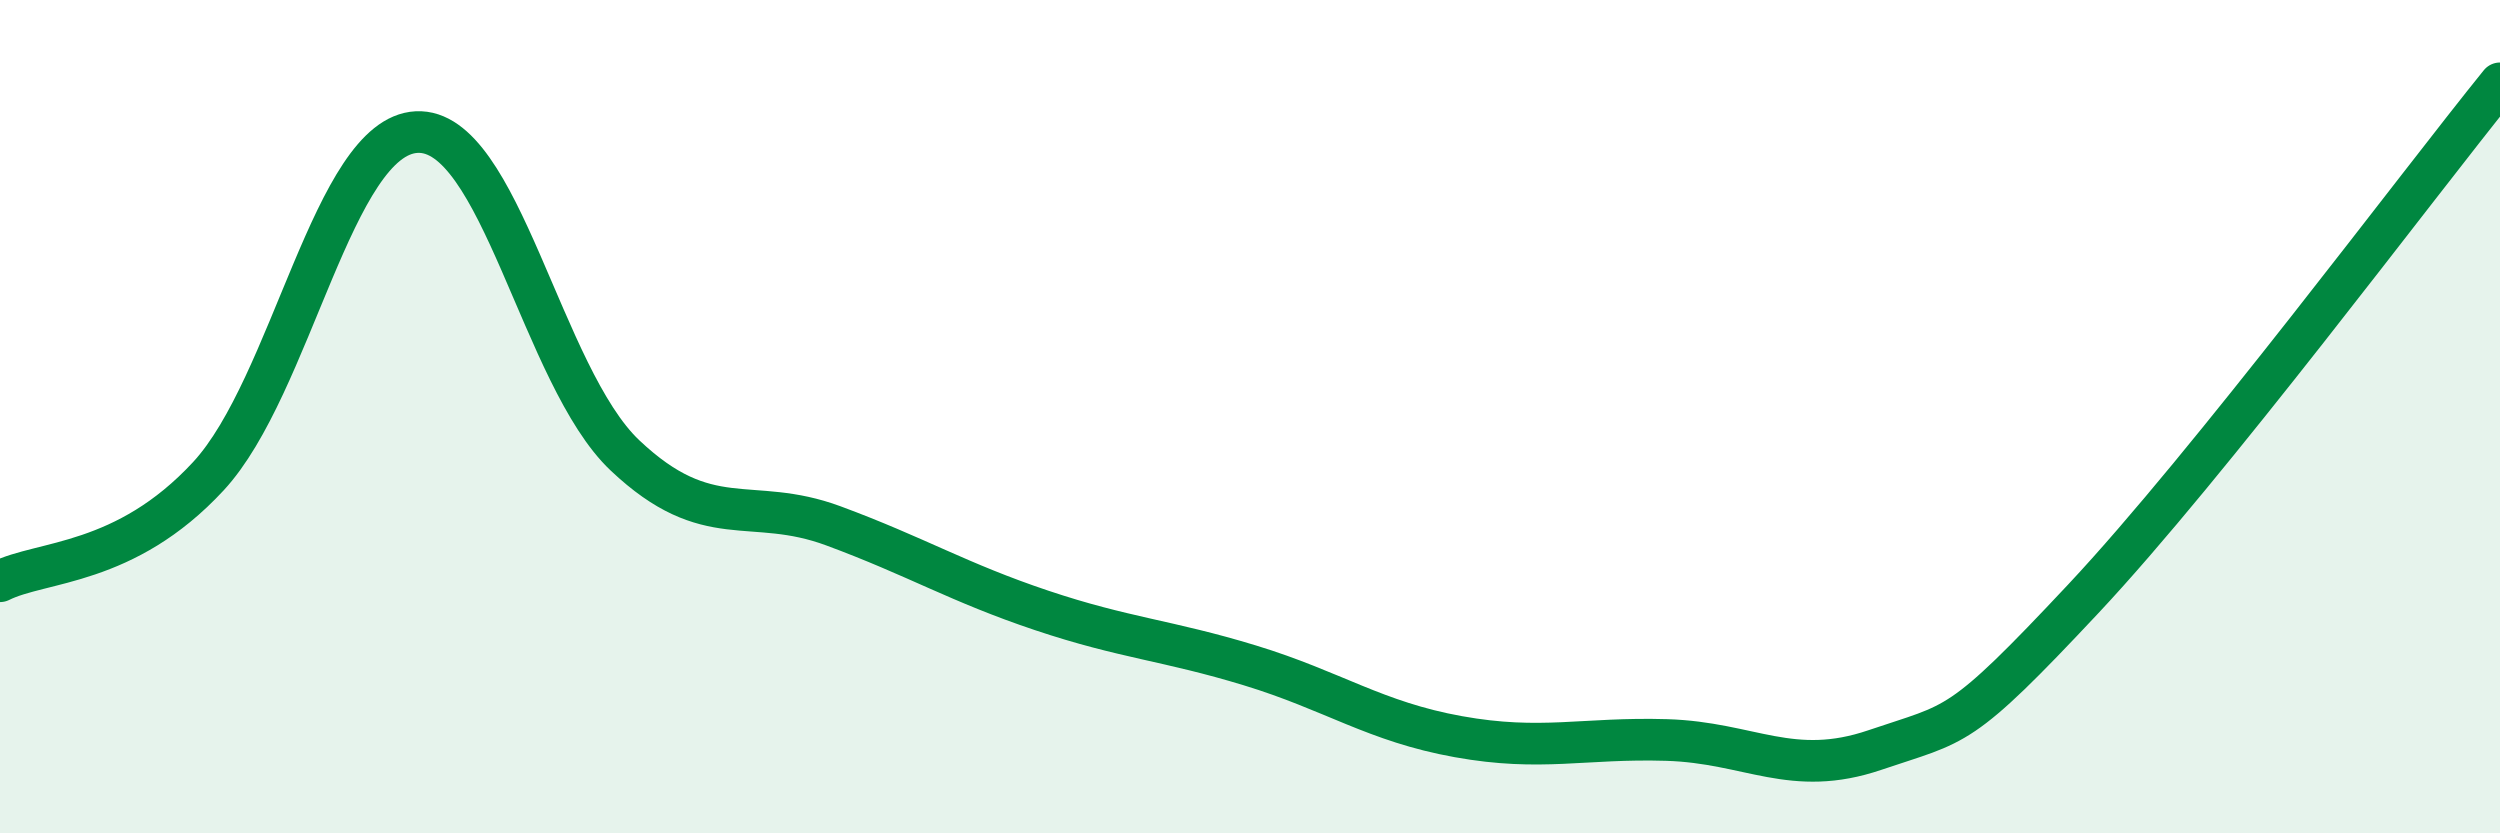
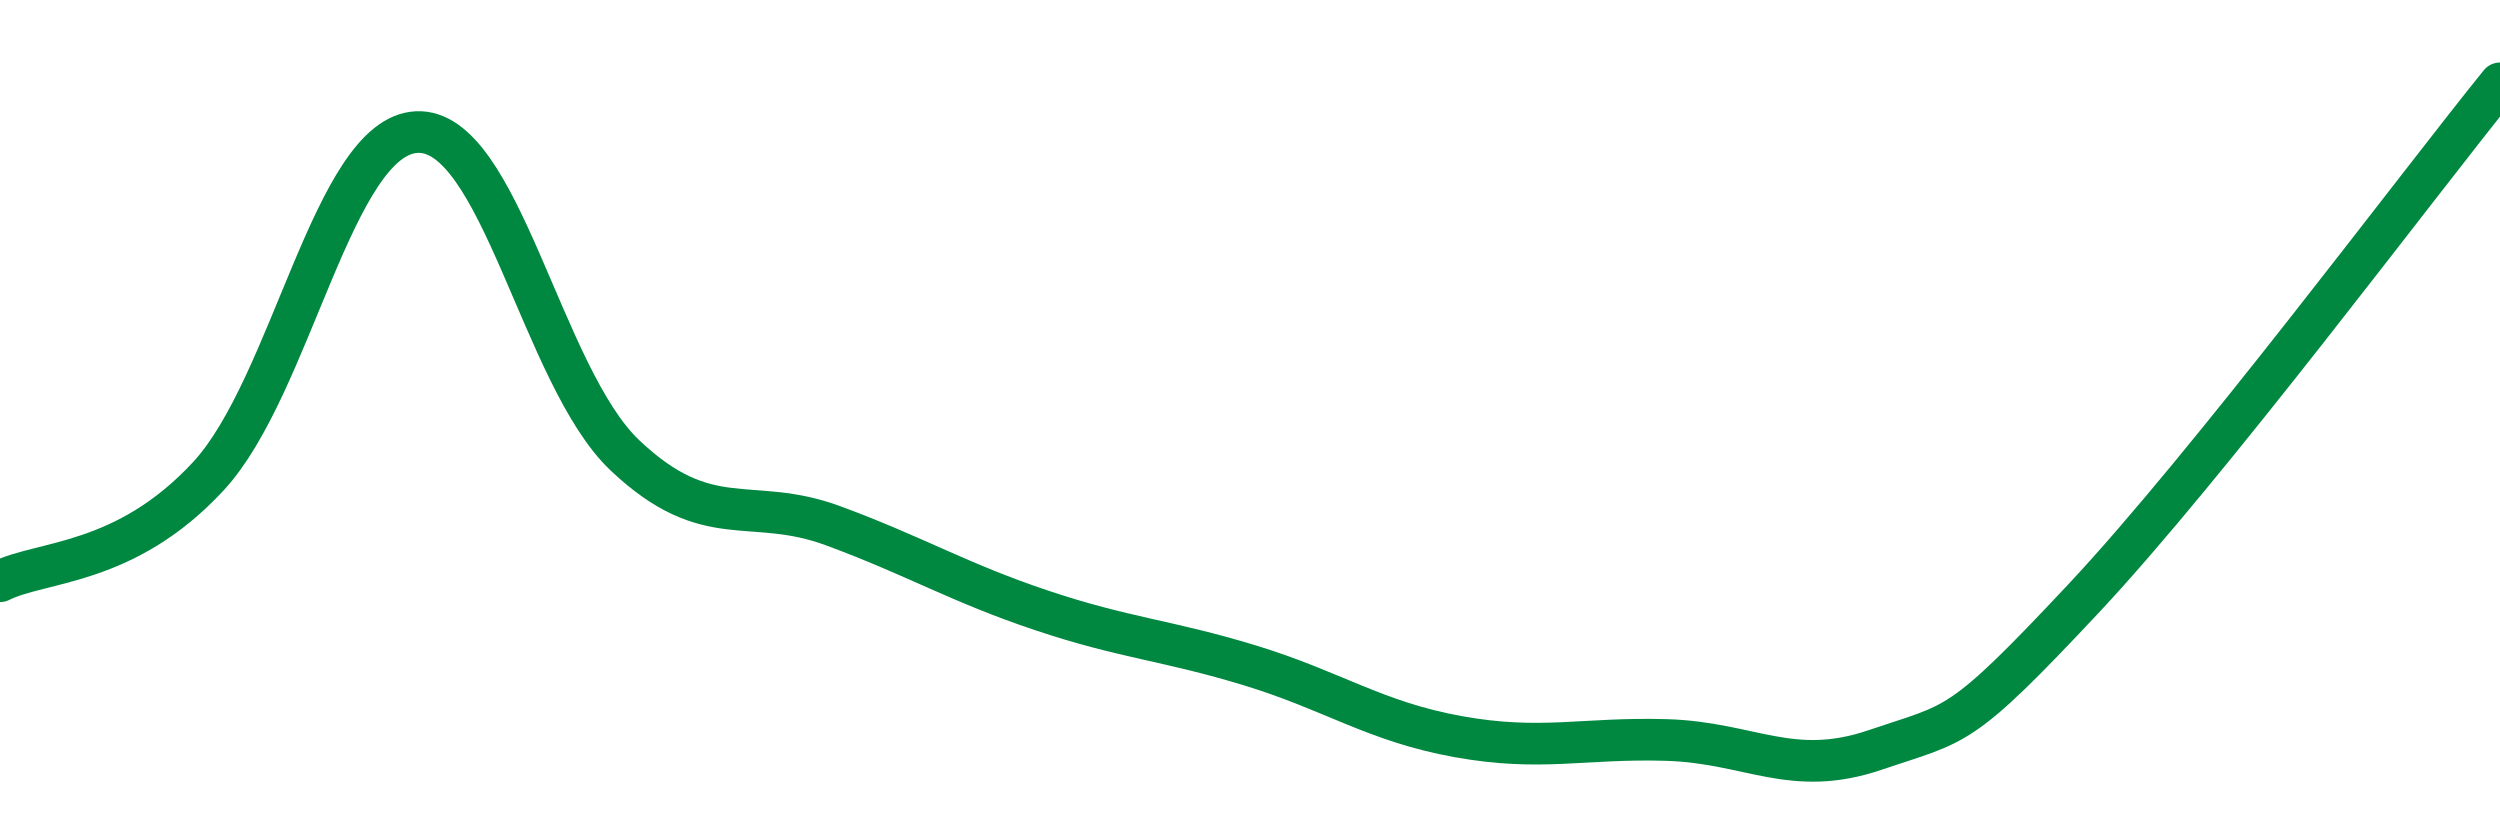
<svg xmlns="http://www.w3.org/2000/svg" width="60" height="20" viewBox="0 0 60 20">
-   <path d="M 0,13.95 C 1,13.45 3,13.59 5,11.43 C 7,9.27 8,3.27 10,3.17 C 12,3.07 13,9.04 15,10.93 C 17,12.82 18,11.88 20,12.62 C 22,13.36 23,13.98 25,14.65 C 27,15.32 28,15.36 30,15.97 C 32,16.58 33,17.32 35,17.68 C 37,18.04 38,17.7 40,17.76 C 42,17.82 43,18.68 45,18 C 47,17.32 47,17.57 50,14.37 C 53,11.17 58,4.47 60,2L60 20L0 20Z" fill="#008740" opacity="0.1" stroke-linecap="round" stroke-linejoin="round" />
  <path d="M 0,13.95 C 1,13.45 3,13.59 5,11.43 C 7,9.27 8,3.27 10,3.17 C 12,3.07 13,9.04 15,10.93 C 17,12.82 18,11.88 20,12.62 C 22,13.36 23,13.98 25,14.65 C 27,15.32 28,15.36 30,15.97 C 32,16.58 33,17.32 35,17.68 C 37,18.04 38,17.7 40,17.76 C 42,17.82 43,18.68 45,18 C 47,17.32 47,17.57 50,14.37 C 53,11.17 58,4.47 60,2" stroke="#008740" stroke-width="1" fill="none" stroke-linecap="round" stroke-linejoin="round" />
</svg>